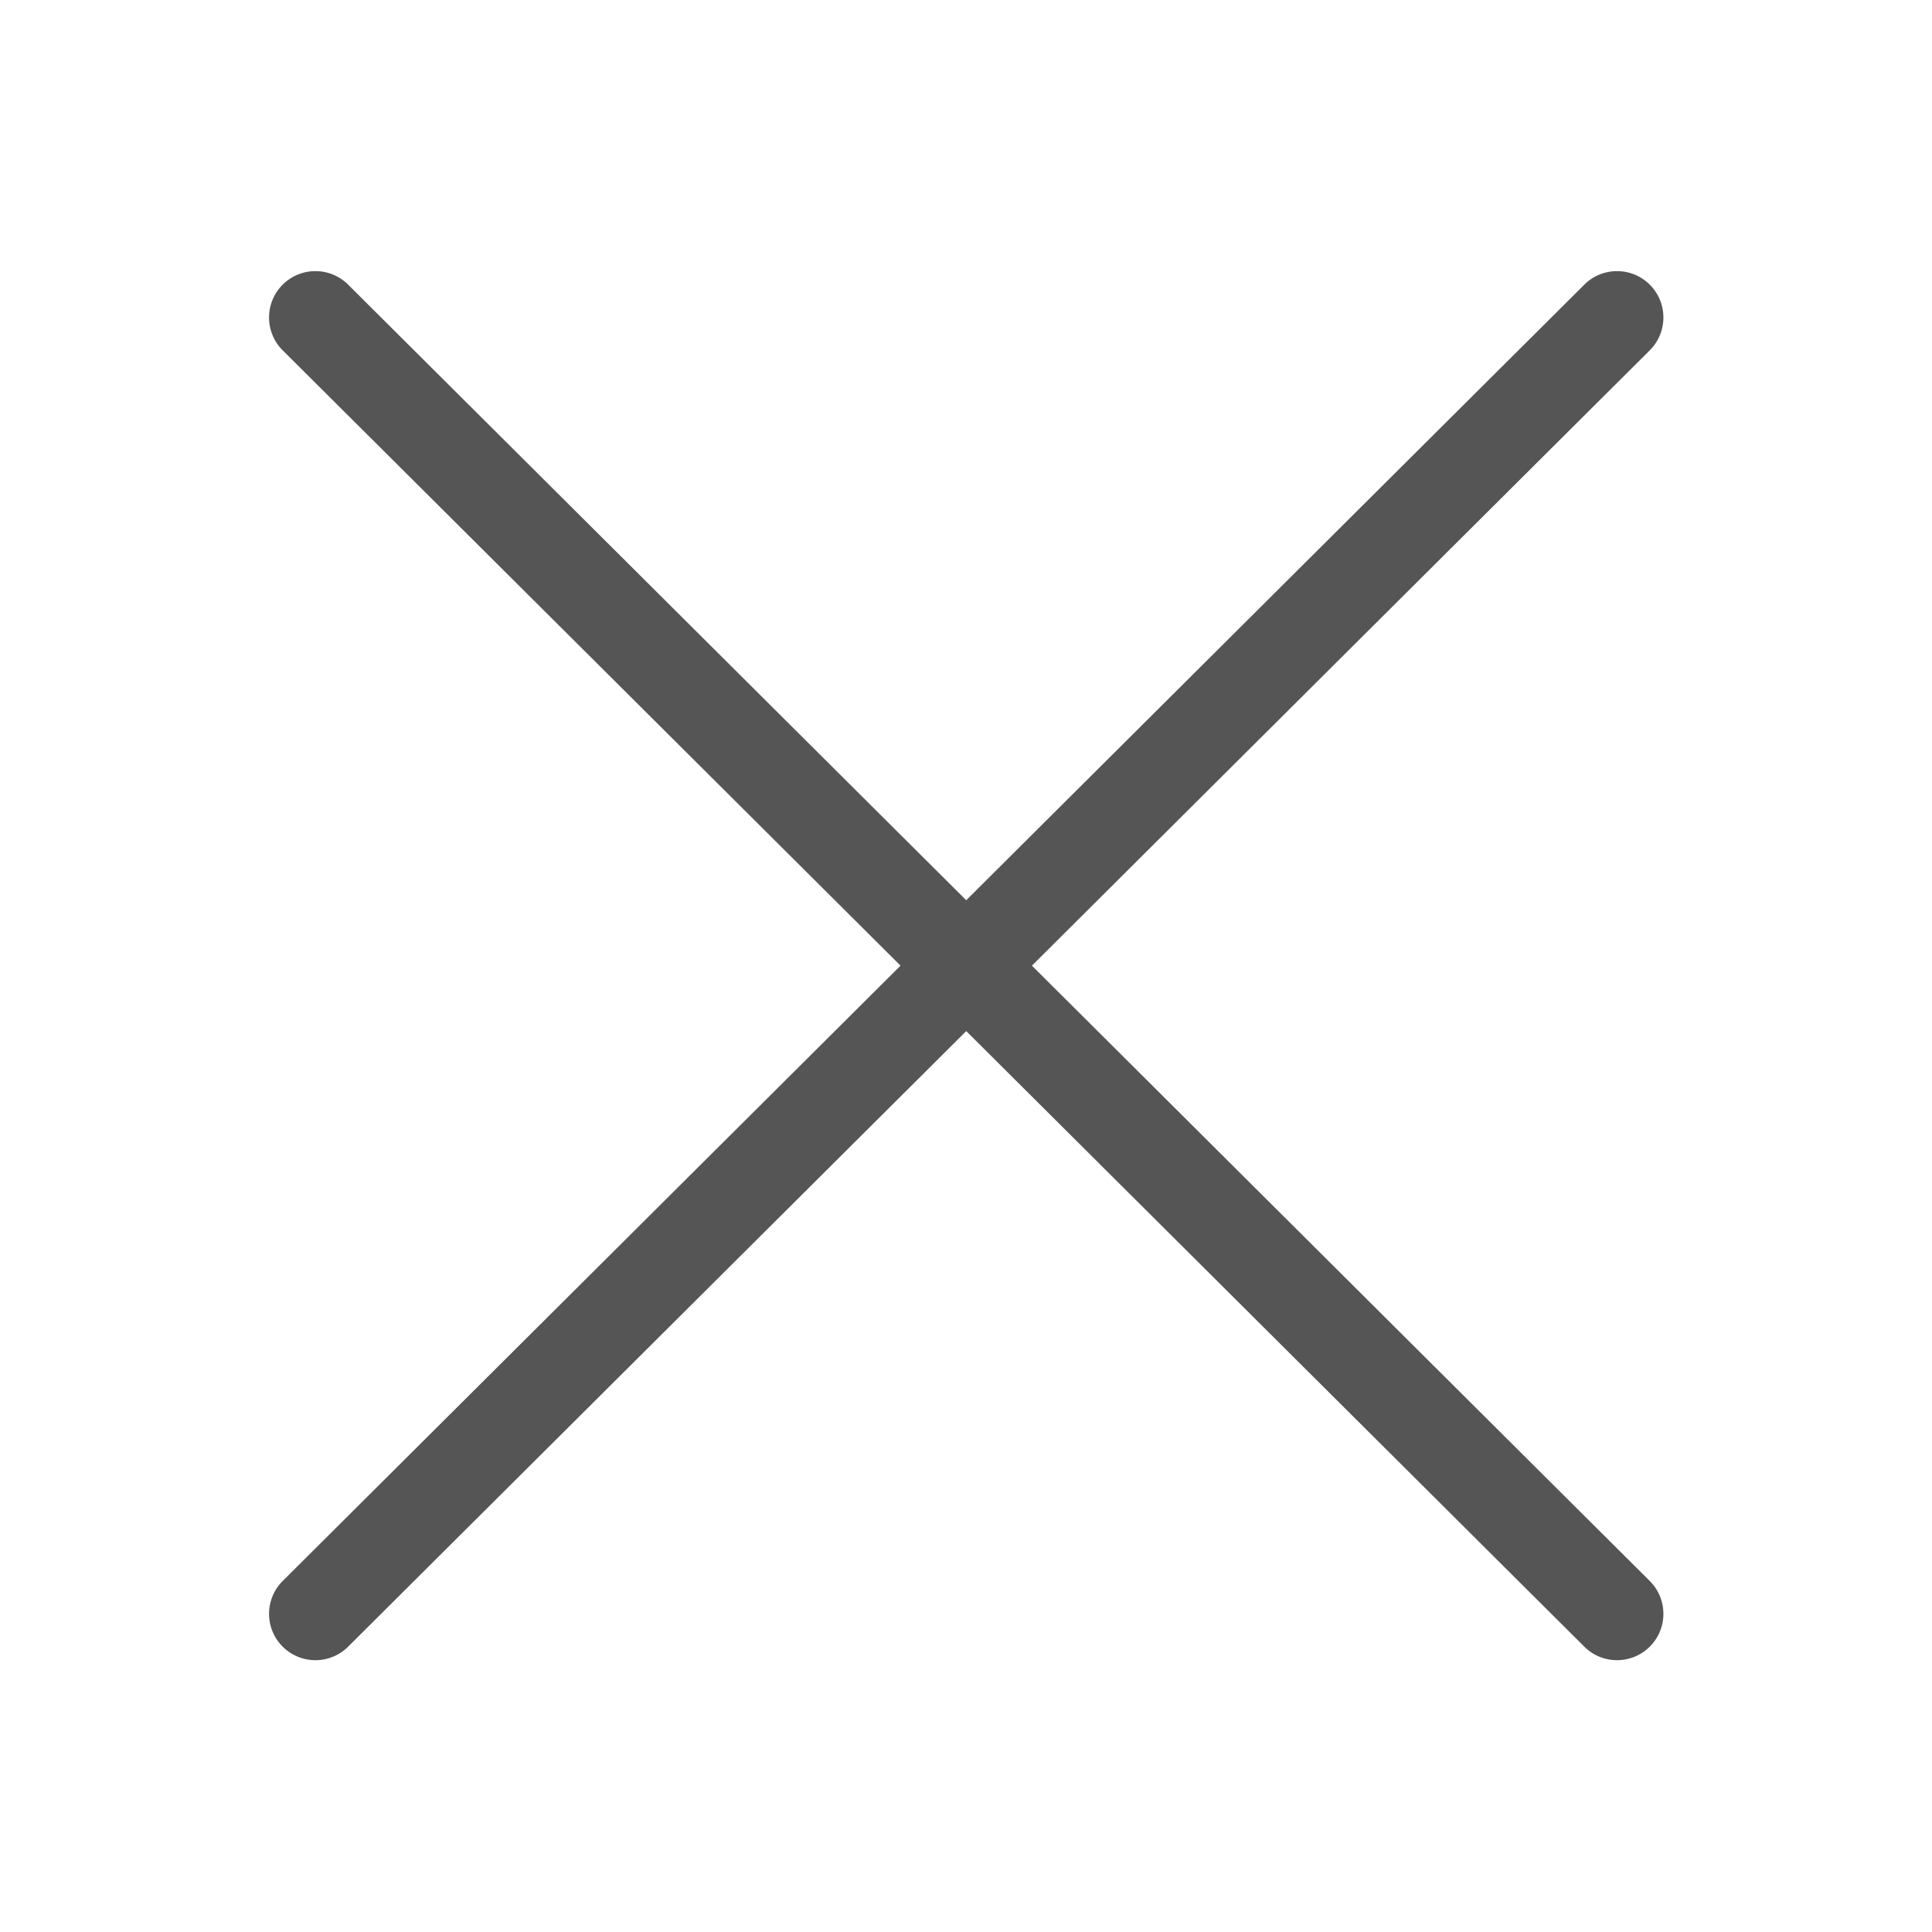
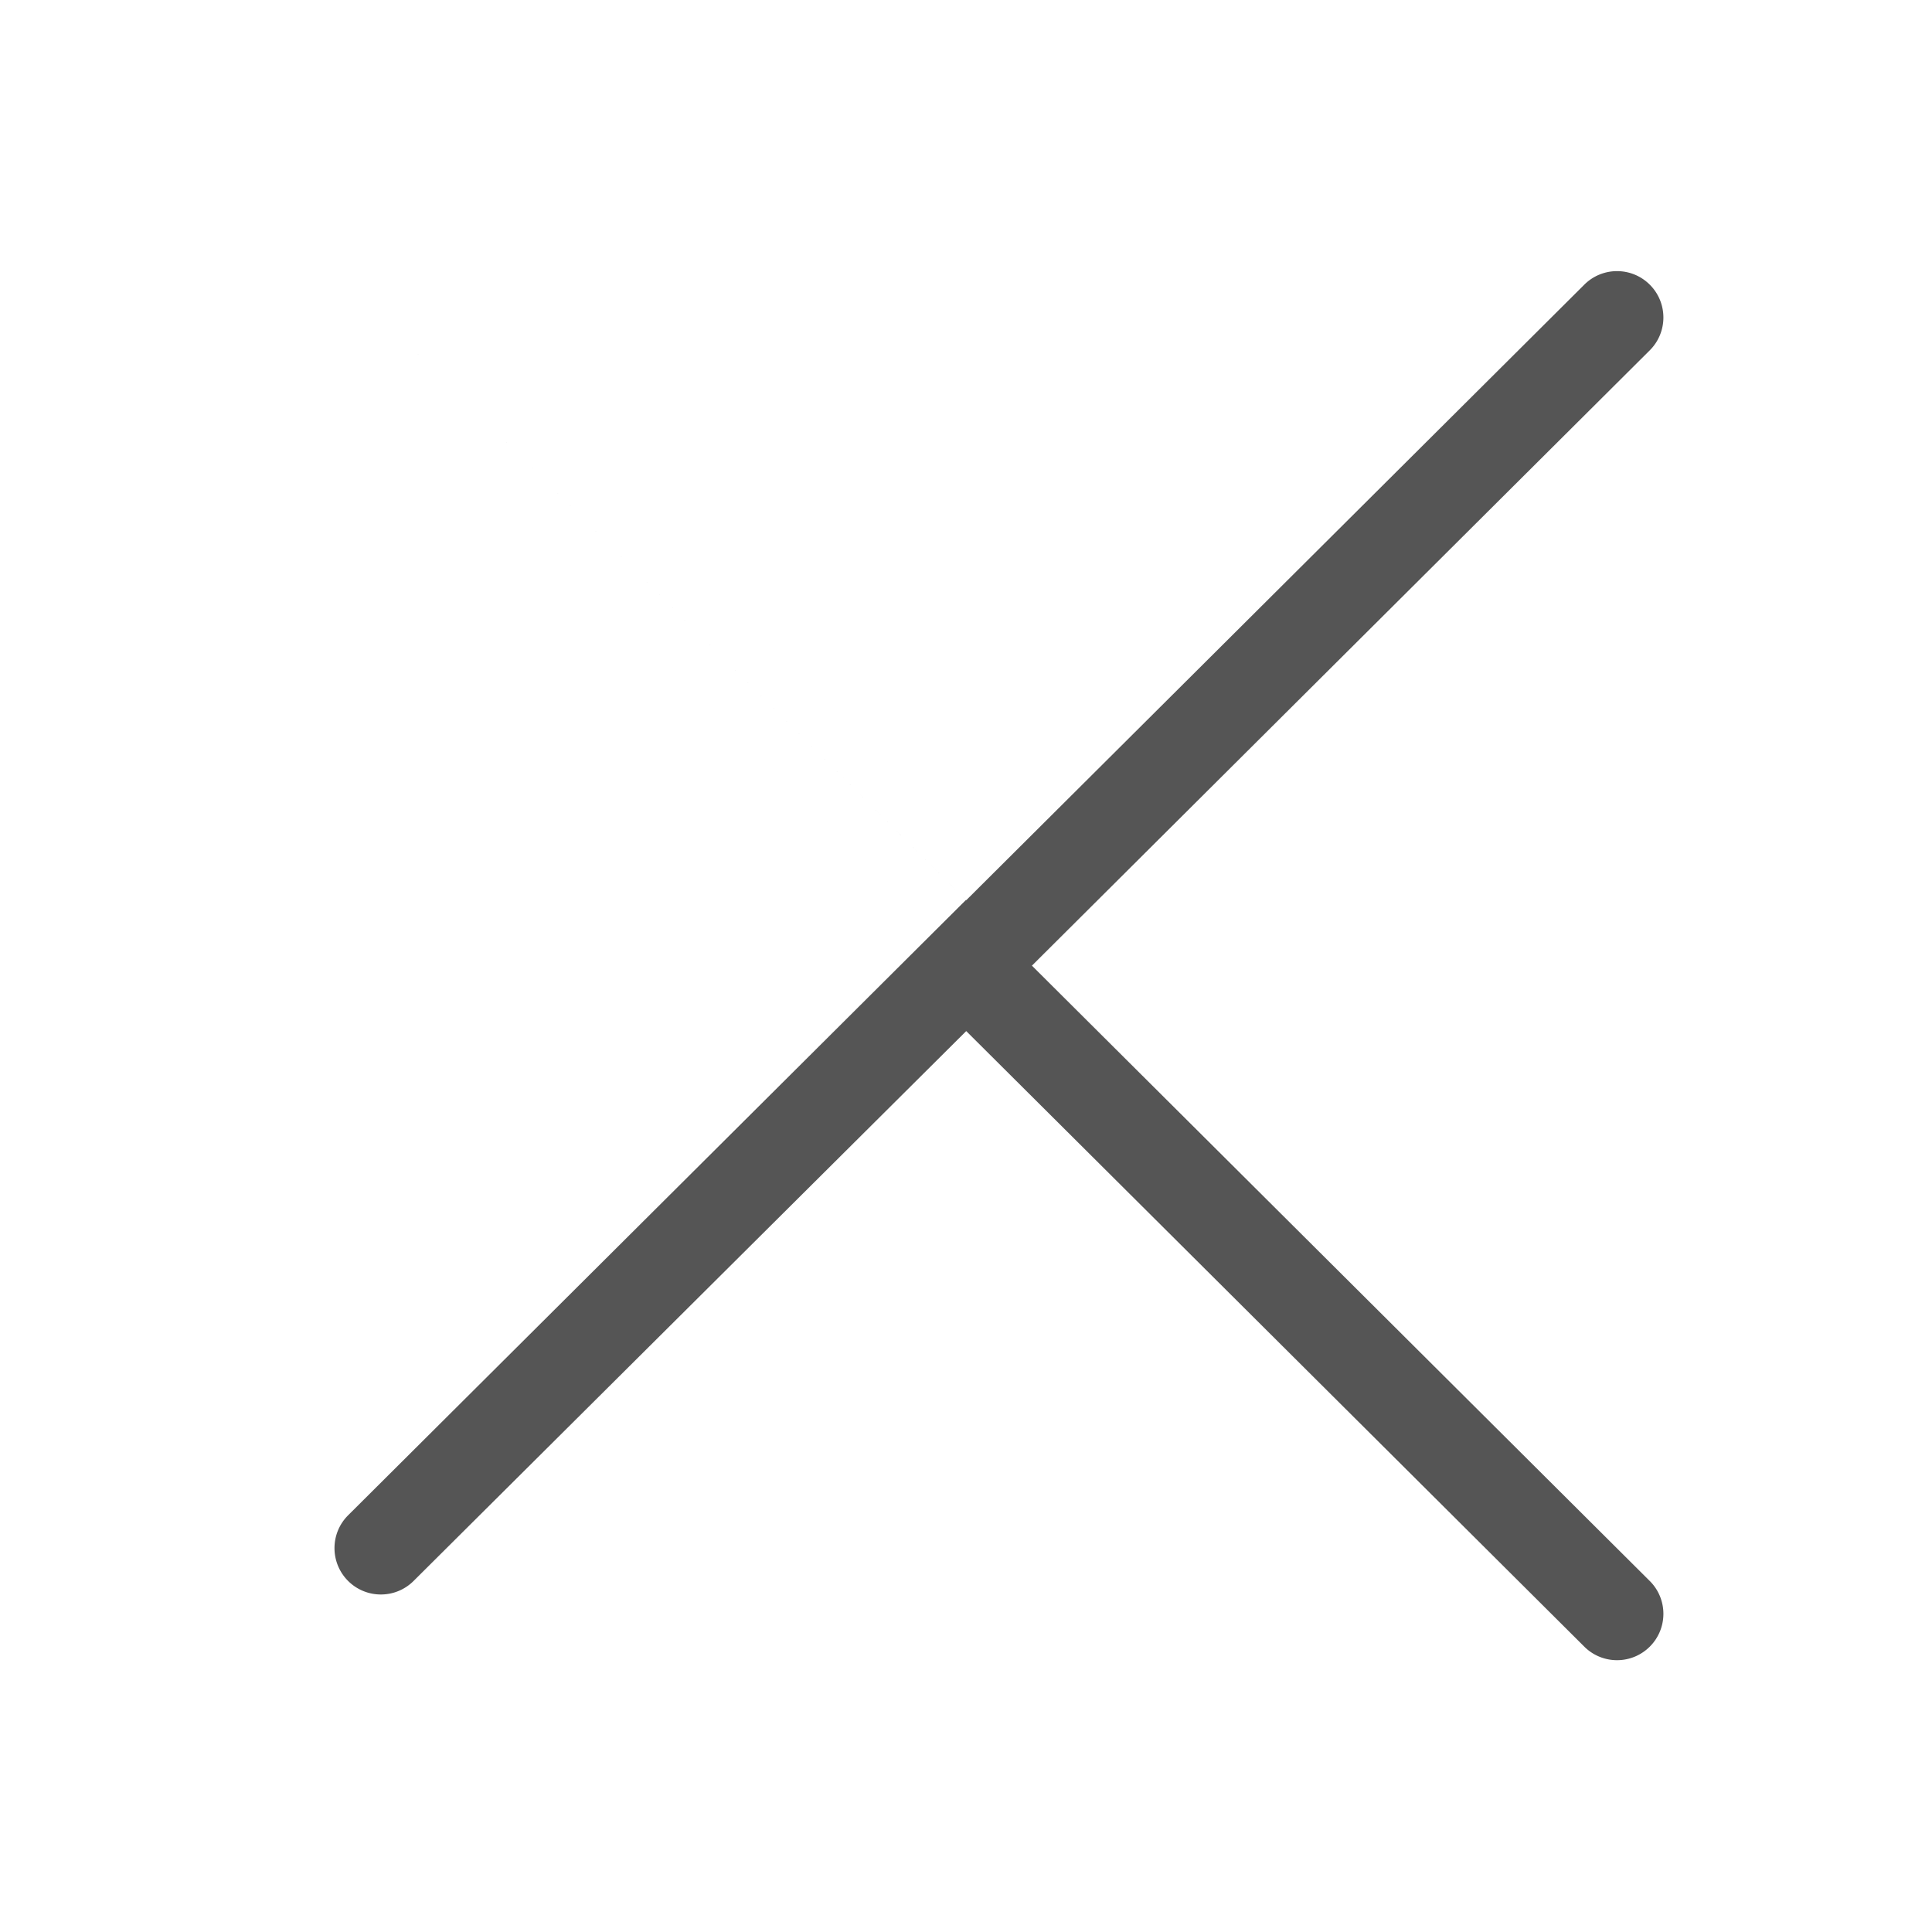
<svg xmlns="http://www.w3.org/2000/svg" t="1687333123496" class="icon" viewBox="0 0 1024 1024" version="1.1" p-id="11133" width="200" height="200">
-   <path d="M546.942 511.819l327.457-326.129c9.617-9.577 9.648-25.135 0.071-34.752-9.577-9.617-25.137-9.647-34.751-0.071L512.12 477.138 184.521 150.868c-9.616-9.577-25.176-9.546-34.752 0.071-9.577 9.616-9.546 25.174 0.071 34.752l327.458 326.128-327.458 326.129c-9.616 9.577-9.647 25.135-0.071 34.752a24.496 24.496 0 0 0 17.411 7.232 24.501 24.501 0 0 0 17.341-7.162L512.12 546.5l327.599 326.269a24.492 24.492 0 0 0 17.341 7.162 24.503 24.503 0 0 0 17.411-7.232c9.577-9.617 9.546-25.175-0.071-34.752L546.942 511.819z" fill="#555555" p-id="11134" />
+   <path d="M546.942 511.819l327.457-326.129c9.617-9.577 9.648-25.135 0.071-34.752-9.577-9.617-25.137-9.647-34.751-0.071L512.12 477.138 184.521 150.868l327.458 326.128-327.458 326.129c-9.616 9.577-9.647 25.135-0.071 34.752a24.496 24.496 0 0 0 17.411 7.232 24.501 24.501 0 0 0 17.341-7.162L512.12 546.5l327.599 326.269a24.492 24.492 0 0 0 17.341 7.162 24.503 24.503 0 0 0 17.411-7.232c9.577-9.617 9.546-25.175-0.071-34.752L546.942 511.819z" fill="#555555" p-id="11134" />
</svg>